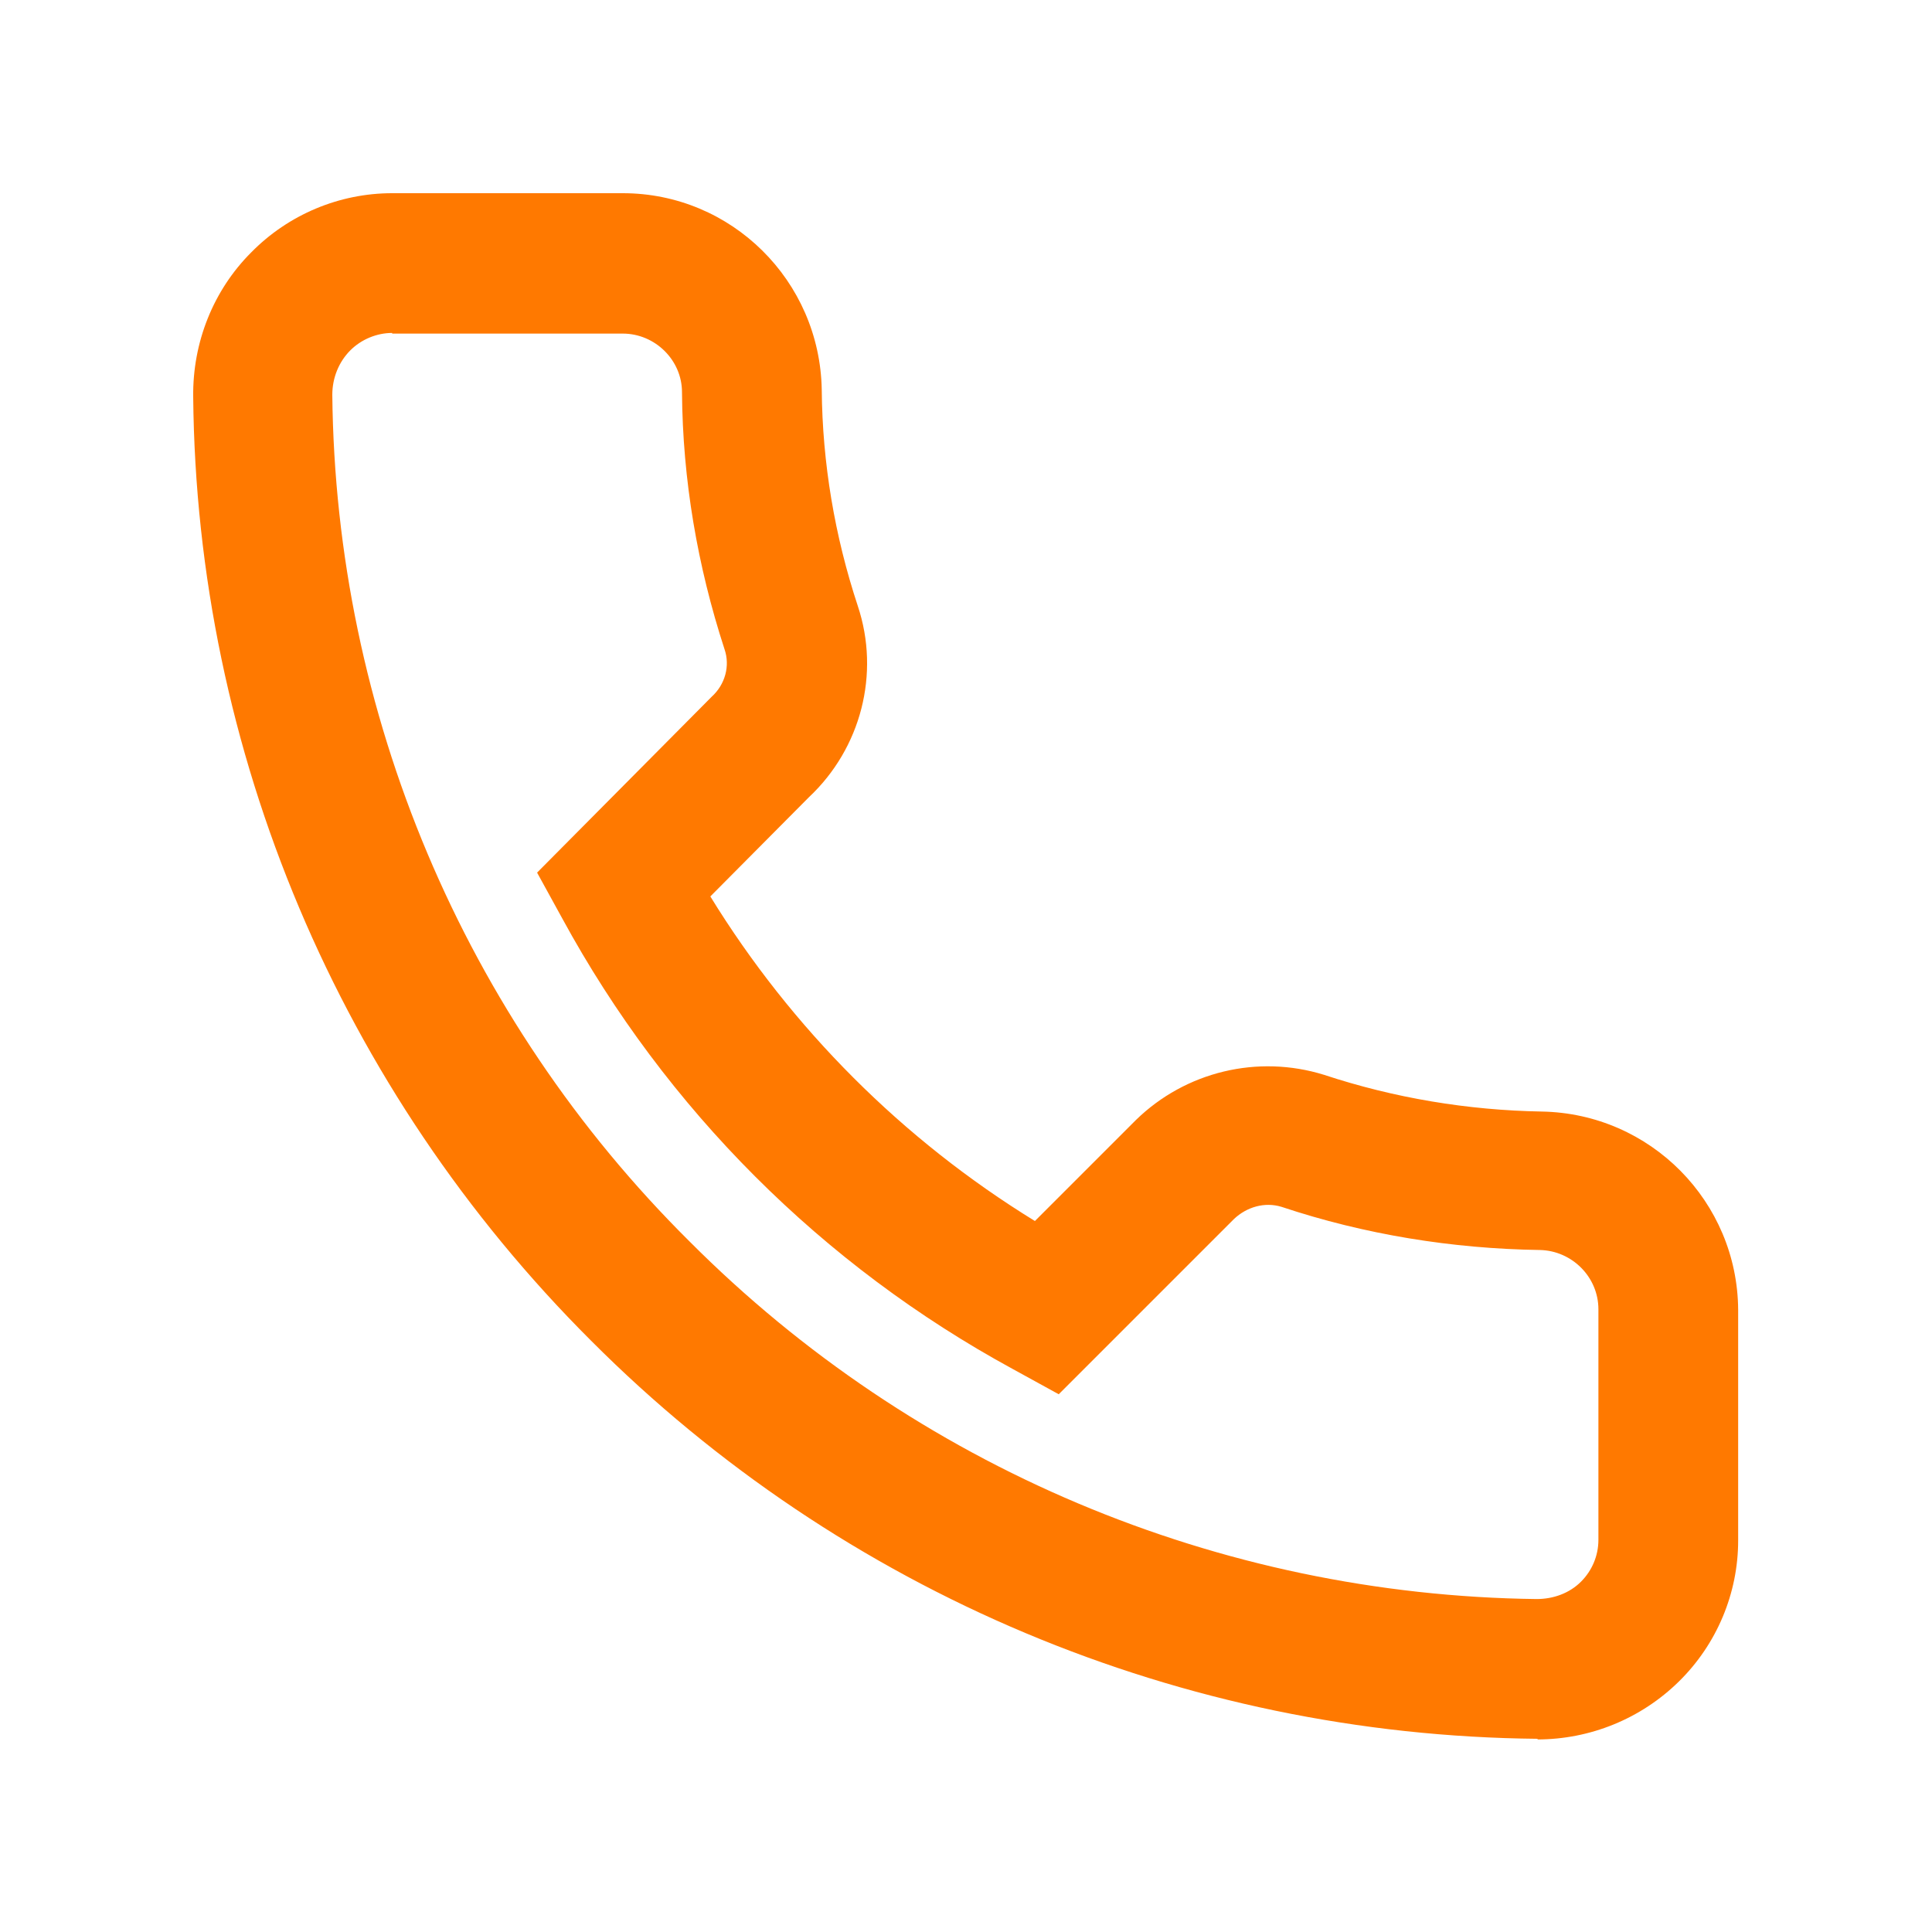
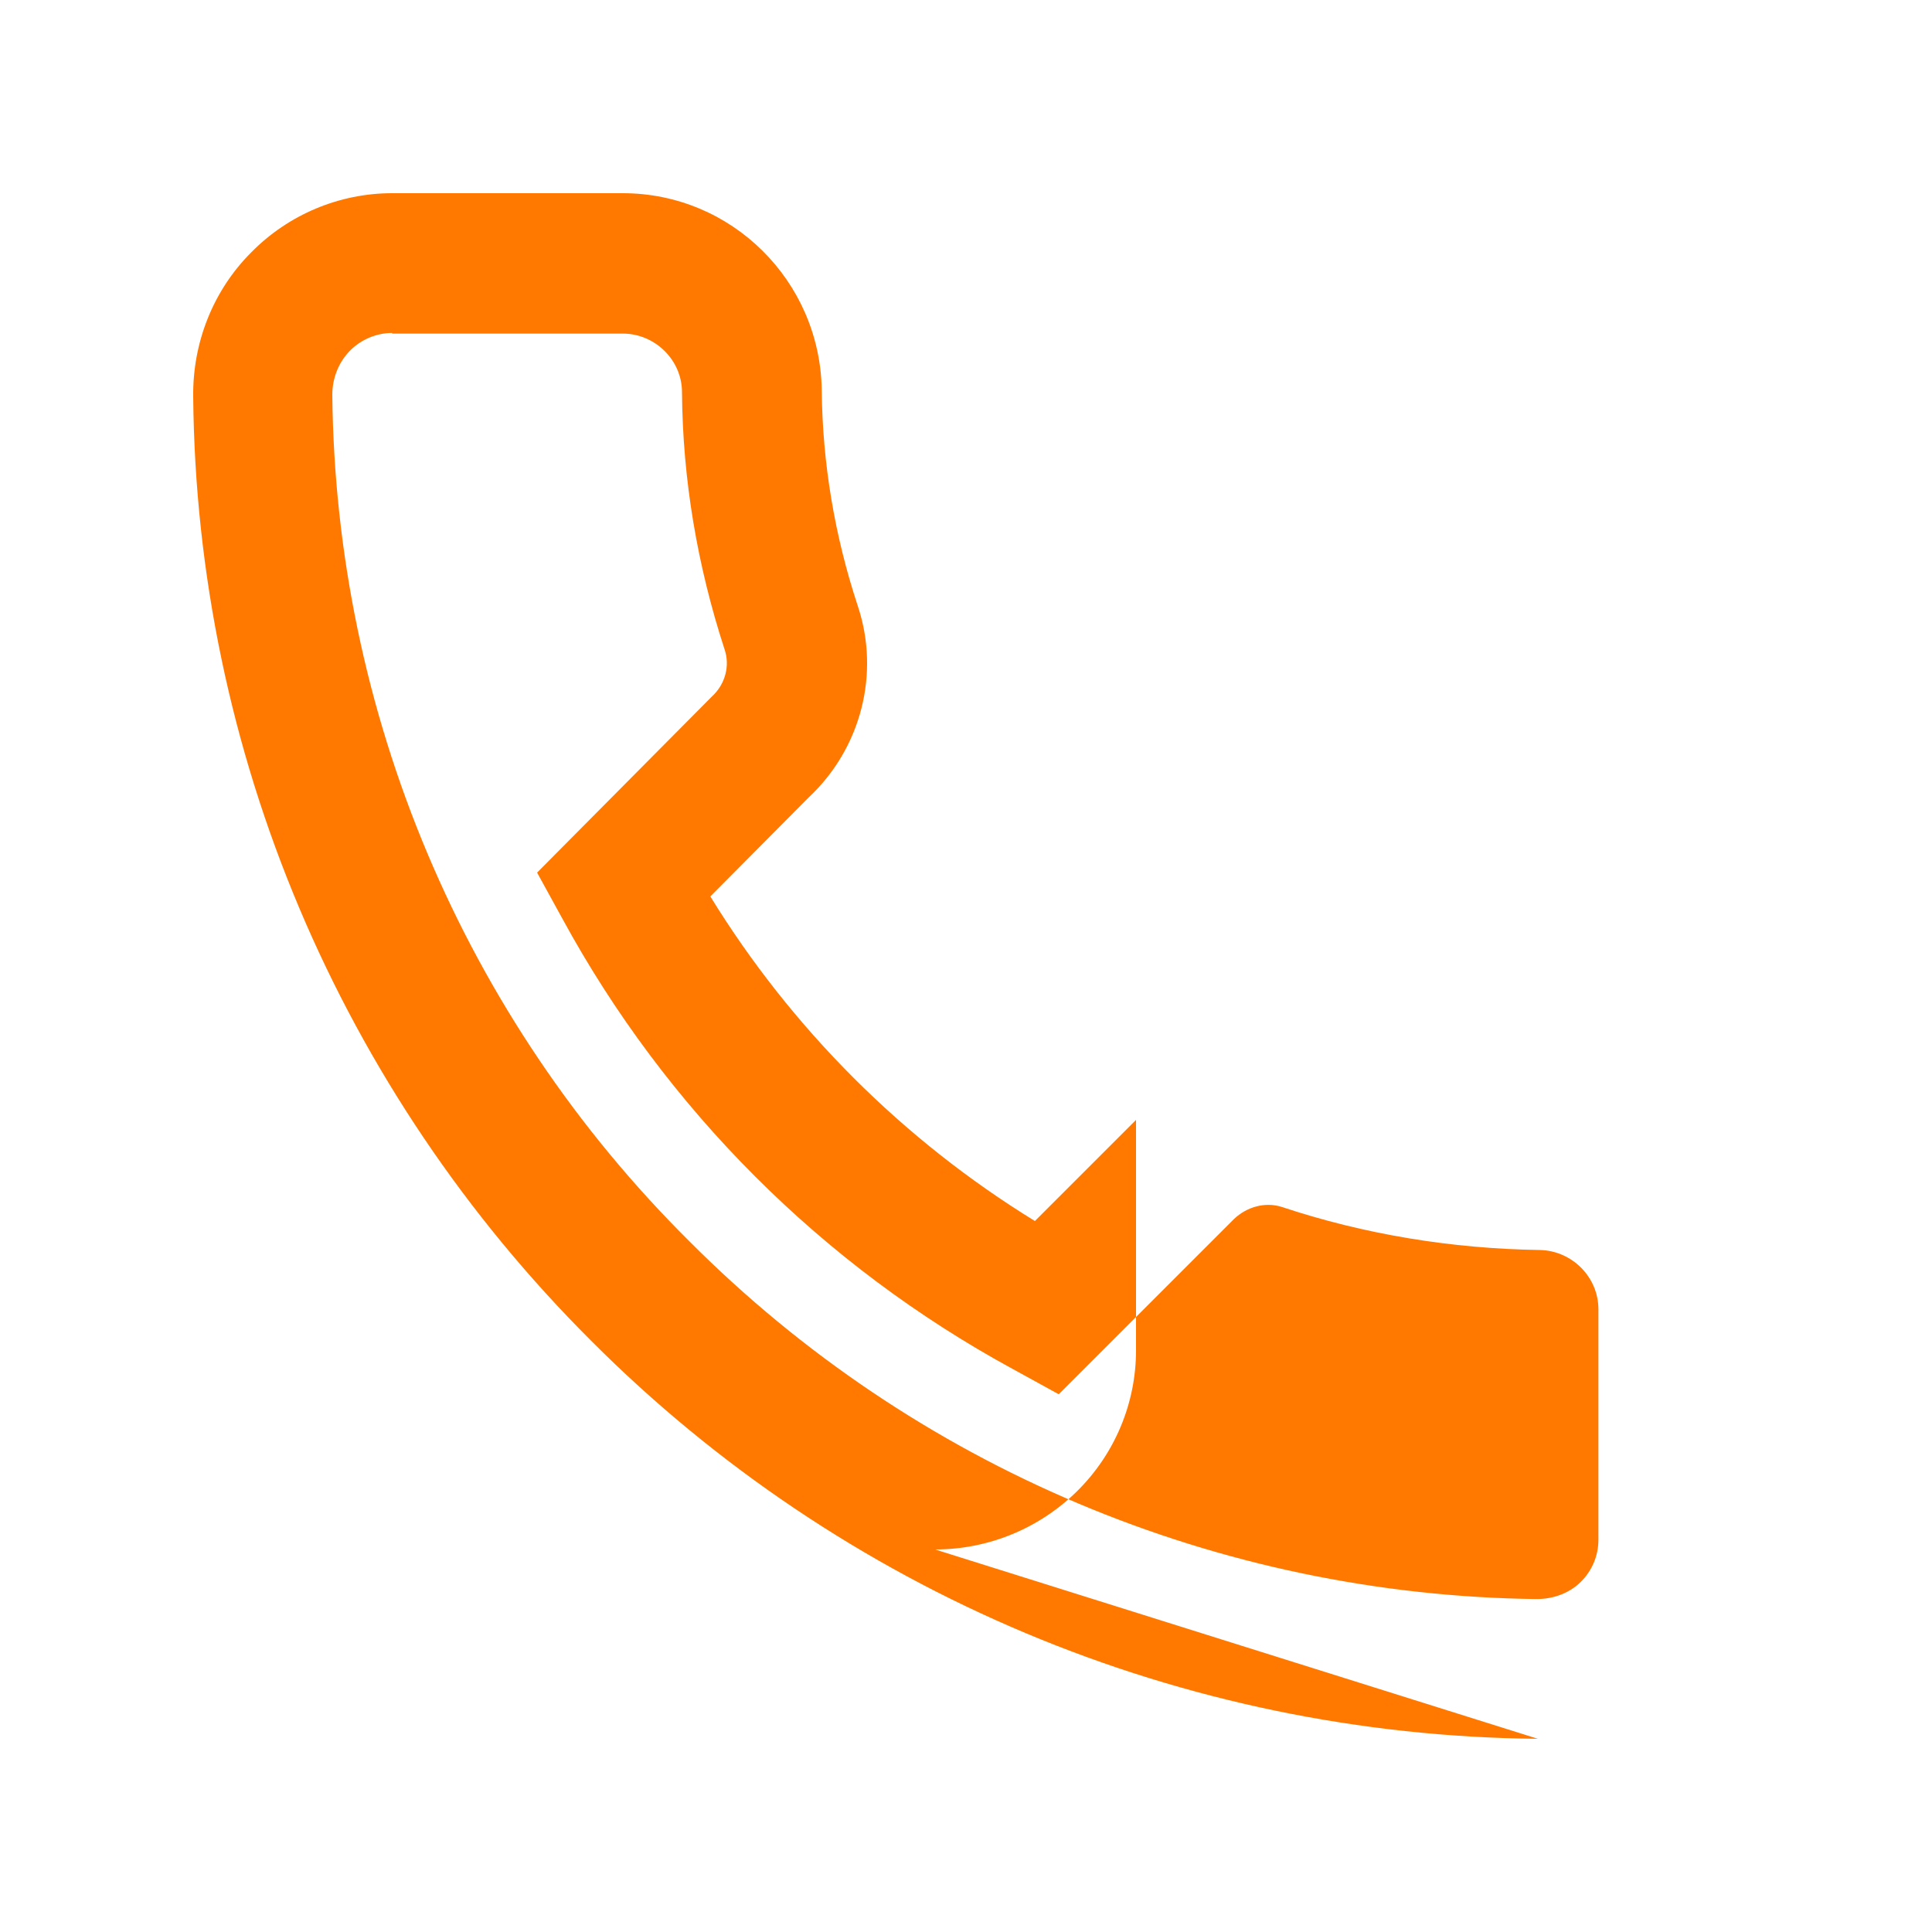
<svg xmlns="http://www.w3.org/2000/svg" id="Ebene_1" viewBox="0 0 30 30">
  <defs>
    <style>.cls-1{fill:#ff7900;stroke-width:0px;}</style>
  </defs>
  <g id="Gruppe_435-2">
-     <path id="Pfad_432" class="cls-1" d="m23.88,27c-5.52-.05-10.8-2.27-14.7-6.18-3.9-3.89-6.13-9.15-6.18-14.66-.01-.84.31-1.65.9-2.24.58-.59,1.37-.92,2.19-.92h3.58c1.69,0,3.06,1.36,3.09,3.05.01,1.14.2,2.27.56,3.36.35,1.05.05,2.21-.76,2.97l-1.53,1.54c1.26,2.05,2.99,3.78,5.04,5.04l1.57-1.57c.77-.75,1.89-1.02,2.92-.7,1.09.36,2.23.55,3.38.57,1.69.03,3.04,1.4,3.05,3.08v3.58c0,.82-.33,1.61-.92,2.19-.59.58-1.38.9-2.2.9M6.09,5.17c-.24,0-.48.1-.65.27-.18.18-.28.43-.28.69.05,4.94,2.04,9.67,5.55,13.15,3.49,3.5,8.21,5.49,13.15,5.55.26,0,.51-.09.69-.27.17-.17.27-.4.27-.65v-3.58c0-.5-.41-.91-.91-.92-1.36-.02-2.72-.24-4.01-.67-.26-.08-.54,0-.74.19l-2.72,2.72-.71-.39c-2.96-1.61-5.39-4.04-7-7l-.39-.71,2.71-2.73c.21-.19.29-.48.2-.74-.42-1.29-.65-2.63-.66-3.99,0-.5-.42-.91-.92-.91h-3.58Z" />
+     <path id="Pfad_432" class="cls-1" d="m23.88,27c-5.52-.05-10.8-2.27-14.7-6.18-3.9-3.89-6.13-9.15-6.18-14.66-.01-.84.31-1.65.9-2.24.58-.59,1.37-.92,2.19-.92h3.58c1.69,0,3.06,1.36,3.09,3.05.01,1.14.2,2.27.56,3.36.35,1.05.05,2.21-.76,2.97l-1.53,1.54c1.26,2.05,2.99,3.78,5.04,5.04l1.57-1.57v3.58c0,.82-.33,1.61-.92,2.19-.59.58-1.38.9-2.2.9M6.09,5.17c-.24,0-.48.1-.65.27-.18.18-.28.43-.28.69.05,4.94,2.04,9.67,5.55,13.15,3.49,3.5,8.21,5.49,13.15,5.55.26,0,.51-.09.69-.27.17-.17.27-.4.27-.65v-3.58c0-.5-.41-.91-.91-.92-1.36-.02-2.72-.24-4.01-.67-.26-.08-.54,0-.74.19l-2.72,2.72-.71-.39c-2.96-1.61-5.39-4.04-7-7l-.39-.71,2.71-2.73c.21-.19.29-.48.2-.74-.42-1.29-.65-2.63-.66-3.99,0-.5-.42-.91-.92-.91h-3.58Z" />
  </g>
</svg>